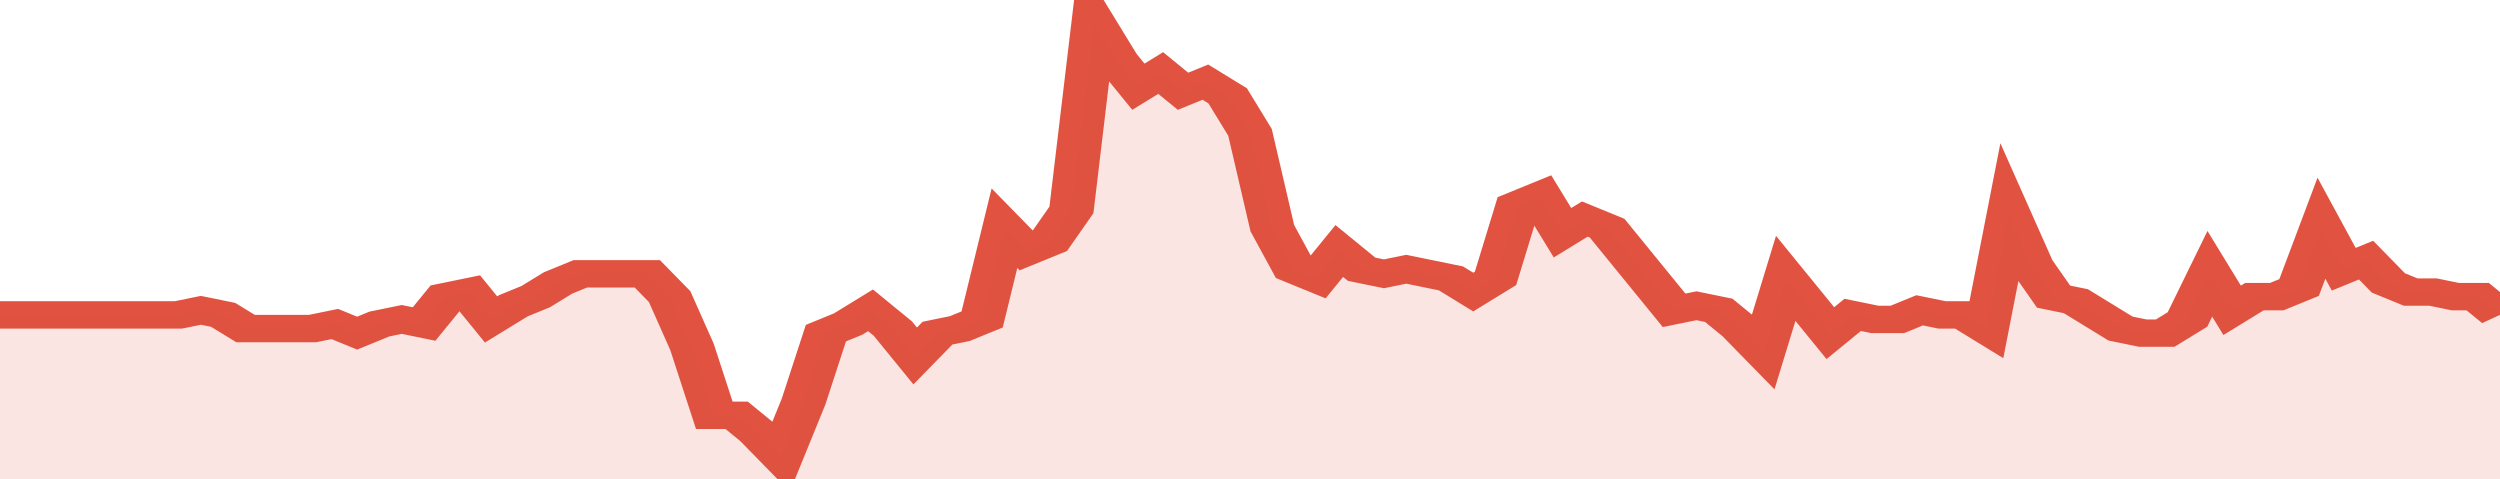
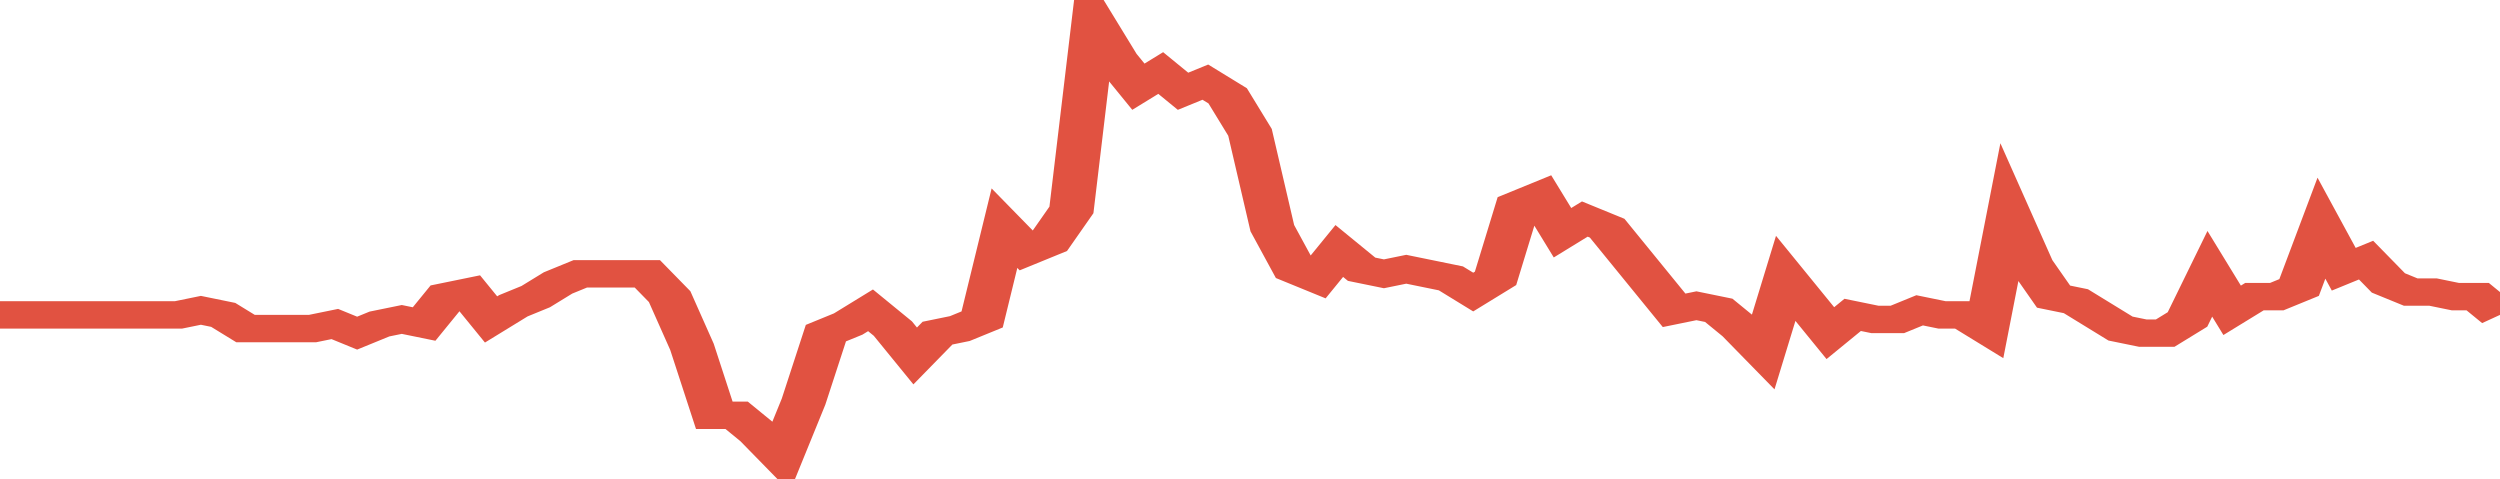
<svg xmlns="http://www.w3.org/2000/svg" viewBox="0 0 336 105" width="120" height="23" preserveAspectRatio="none">
  <polyline fill="none" stroke="#E15241" stroke-width="6" points="0, 69 3, 69 6, 69 9, 69 12, 69 15, 69 18, 69 21, 69 24, 69 27, 68 30, 69 33, 72 36, 72 39, 72 42, 72 45, 71 48, 73 51, 71 54, 70 57, 71 60, 65 63, 64 66, 70 69, 67 72, 65 75, 62 78, 60 81, 60 84, 60 87, 60 90, 65 93, 76 96, 91 99, 91 102, 95 105, 100 108, 88 111, 73 114, 71 117, 68 120, 72 123, 78 126, 73 129, 72 132, 70 135, 50 138, 55 141, 53 144, 46 147, 5 150, 13 153, 19 156, 16 159, 20 162, 18 165, 21 168, 29 171, 50 174, 59 177, 61 180, 55 183, 59 186, 60 189, 59 192, 60 195, 61 198, 64 201, 61 204, 45 207, 43 210, 51 213, 48 216, 50 219, 56 222, 62 225, 68 228, 67 231, 68 234, 72 237, 77 240, 61 243, 67 246, 73 249, 69 252, 70 255, 70 258, 68 261, 69 264, 69 267, 72 270, 47 273, 58 276, 65 279, 66 282, 69 285, 72 288, 73 291, 73 294, 70 297, 60 300, 68 303, 65 306, 65 309, 63 312, 50 315, 59 318, 57 321, 62 324, 64 327, 64 330, 65 333, 65 336, 69 336, 69 "> </polyline>
-   <polygon fill="#E15241" opacity="0.15" points="0, 105 0, 69 3, 69 6, 69 9, 69 12, 69 15, 69 18, 69 21, 69 24, 69 27, 68 30, 69 33, 72 36, 72 39, 72 42, 72 45, 71 48, 73 51, 71 54, 70 57, 71 60, 65 63, 64 66, 70 69, 67 72, 65 75, 62 78, 60 81, 60 84, 60 87, 60 90, 65 93, 76 96, 91 99, 91 102, 95 105, 100 108, 88 111, 73 114, 71 117, 68 120, 72 123, 78 126, 73 129, 72 132, 70 135, 50 138, 55 141, 53 144, 46 147, 5 150, 13 153, 19 156, 16 159, 20 162, 18 165, 21 168, 29 171, 50 174, 59 177, 61 180, 55 183, 59 186, 60 189, 59 192, 60 195, 61 198, 64 201, 61 204, 45 207, 43 210, 51 213, 48 216, 50 219, 56 222, 62 225, 68 228, 67 231, 68 234, 72 237, 77 240, 61 243, 67 246, 73 249, 69 252, 70 255, 70 258, 68 261, 69 264, 69 267, 72 270, 47 273, 58 276, 65 279, 66 282, 69 285, 72 288, 73 291, 73 294, 70 297, 60 300, 68 303, 65 306, 65 309, 63 312, 50 315, 59 318, 57 321, 62 324, 64 327, 64 330, 65 333, 65 336, 69 336, 105 " />
</svg>